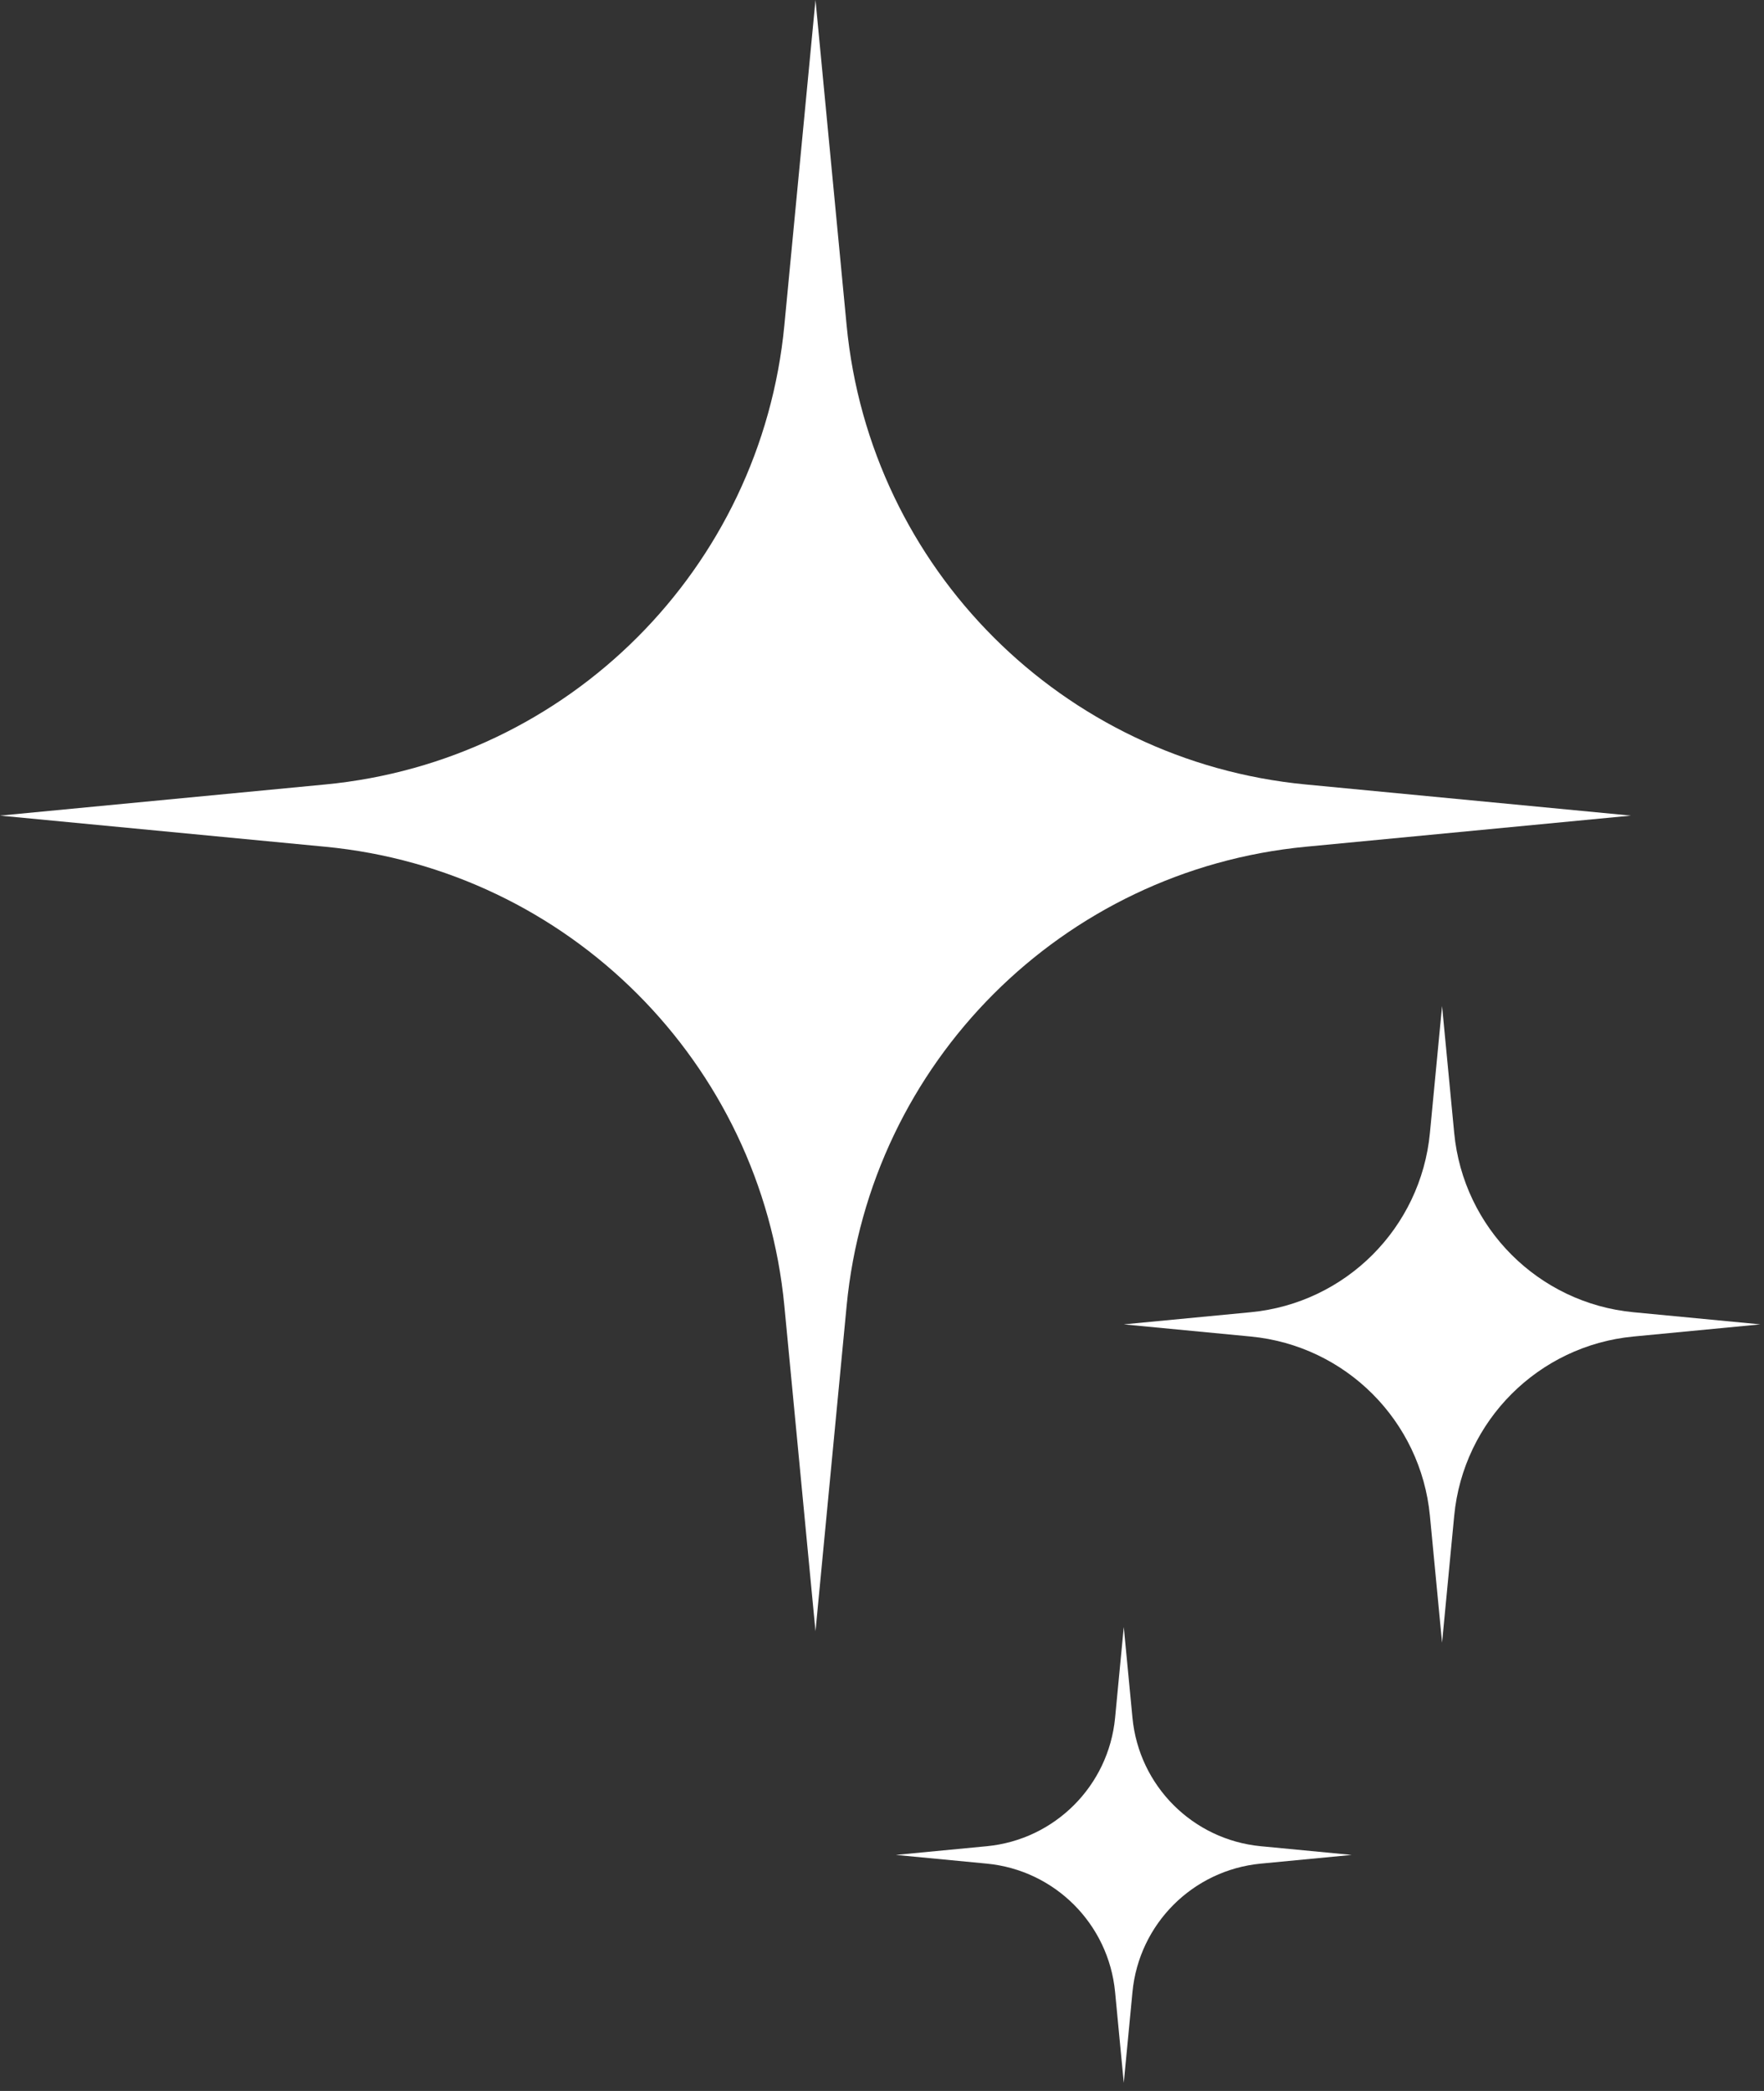
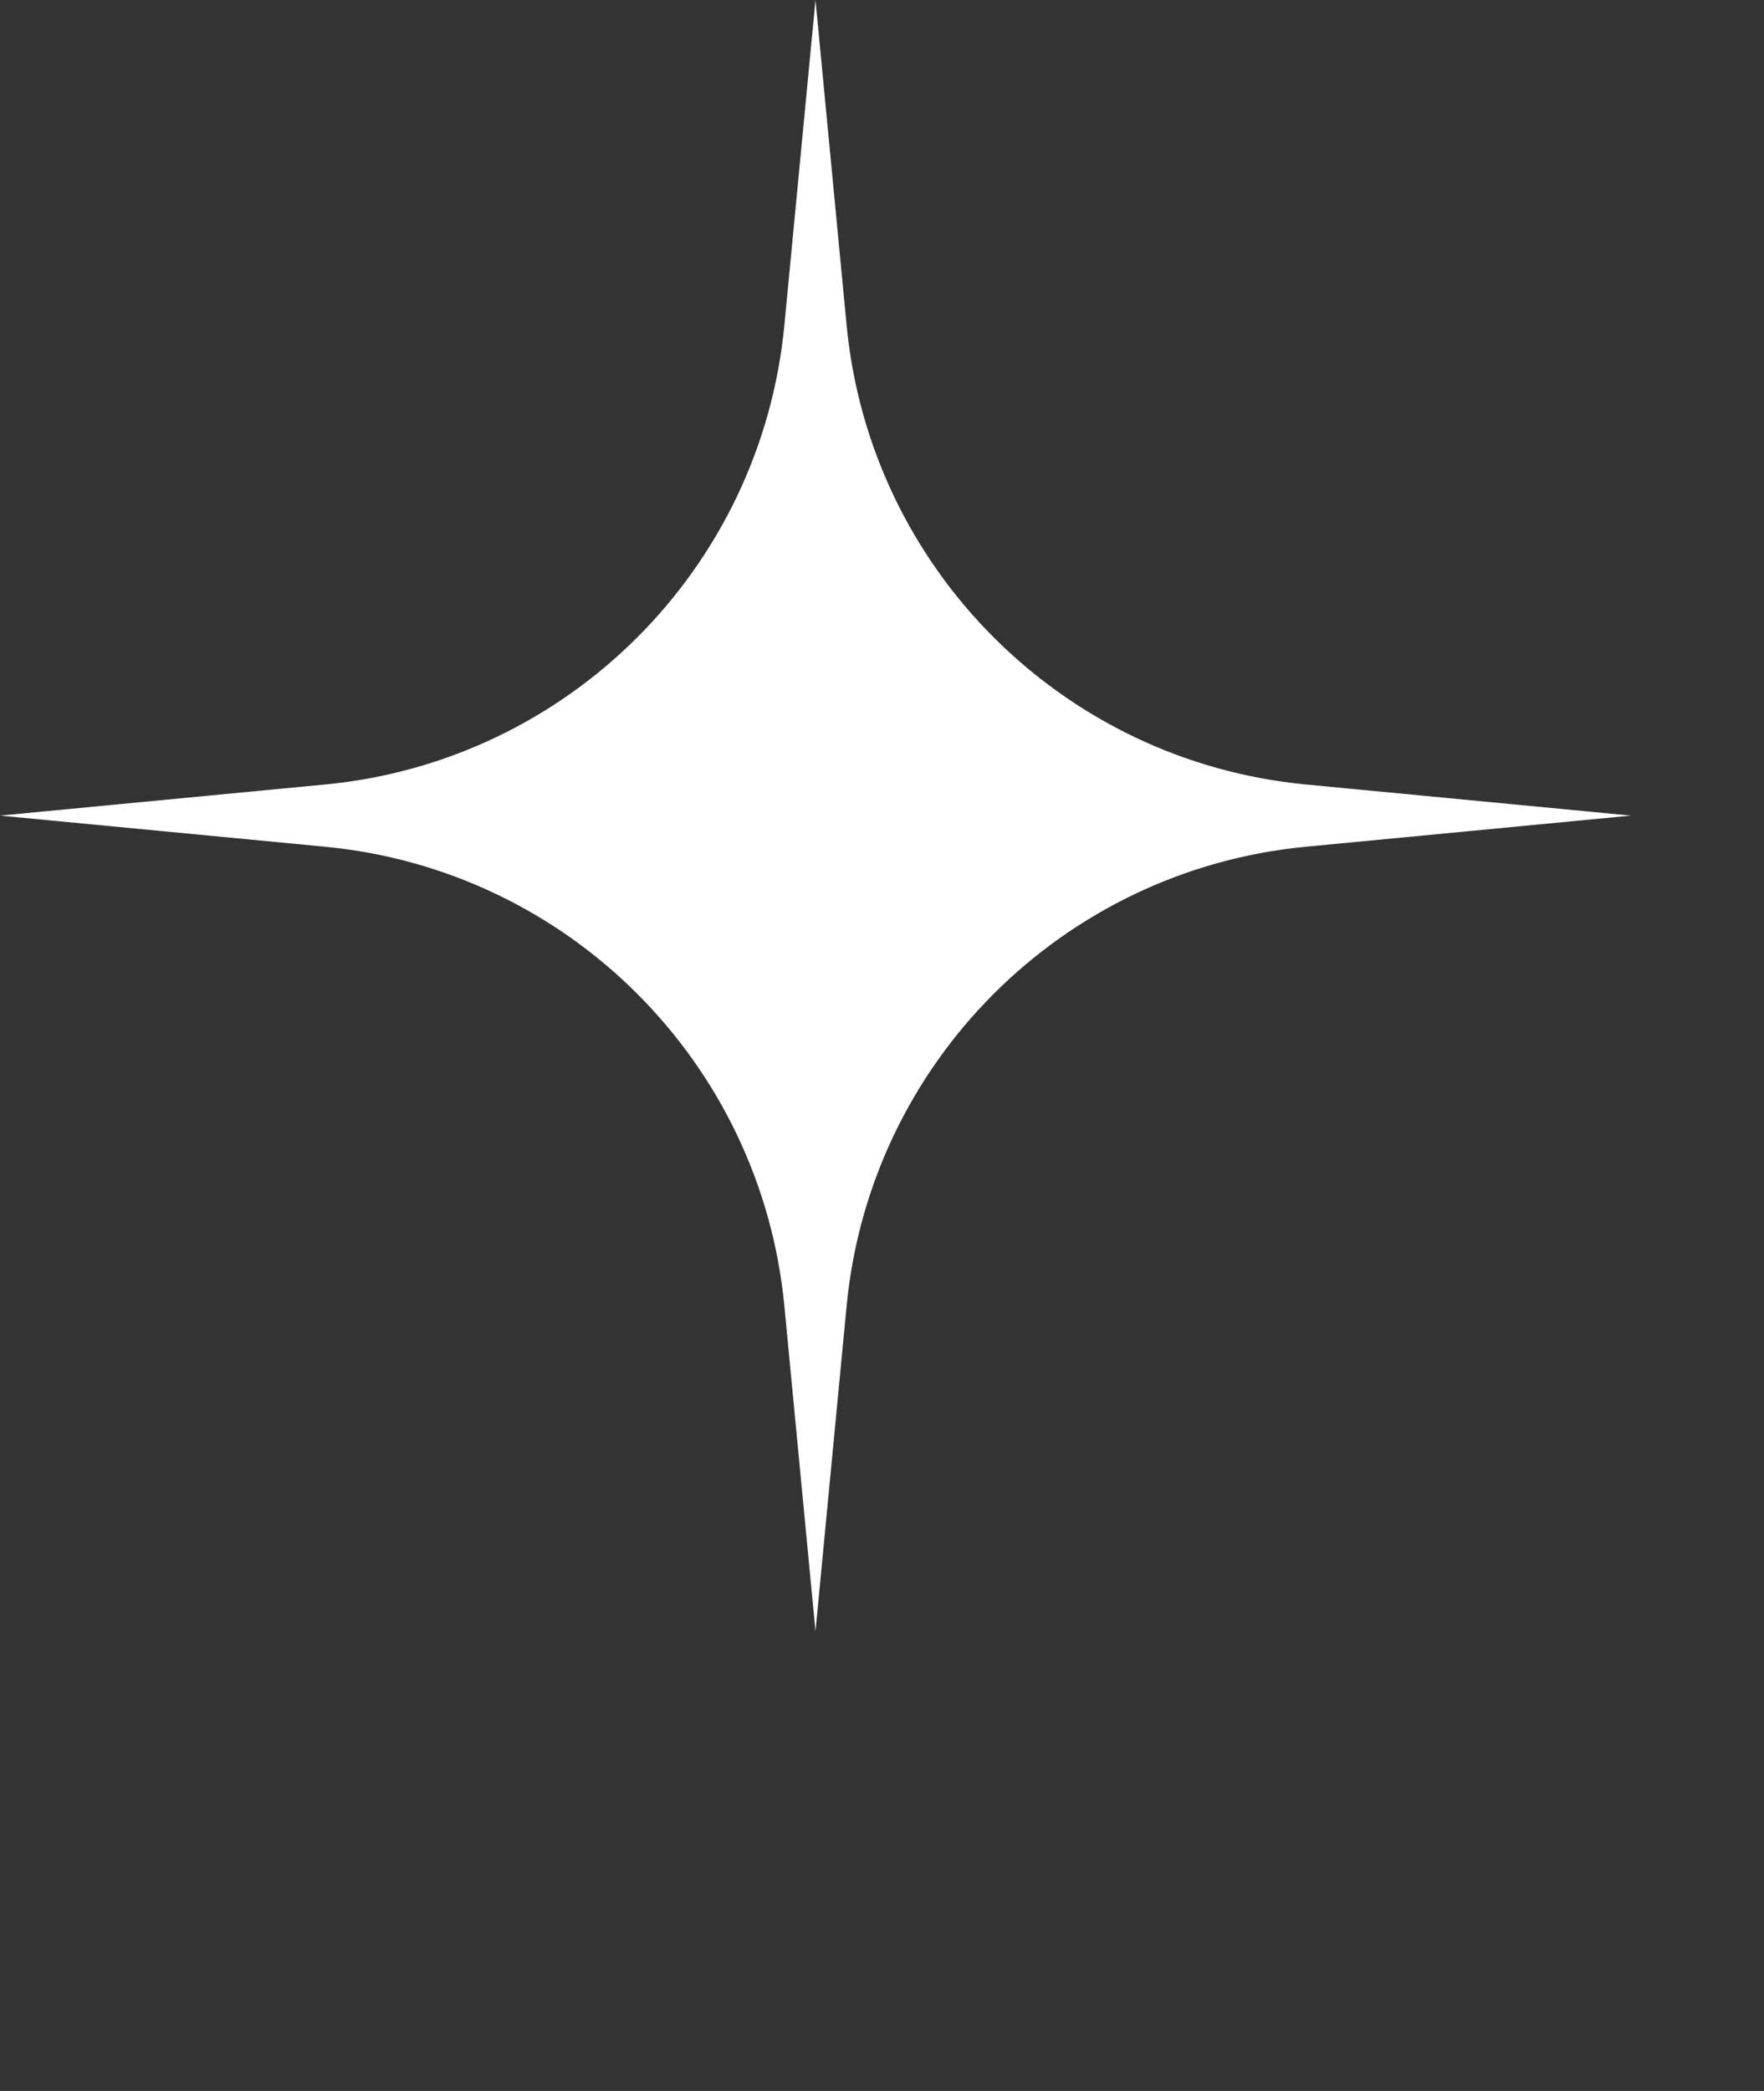
<svg xmlns="http://www.w3.org/2000/svg" fill="none" viewBox="0 0 135 160" height="160" width="135">
  <rect x="0" y="0" width="135" height="160" fill="#333333" stroke="none" />
  <path fill="white" d="M99.934 60.028C81.314 58.246 66.574 43.506 64.792 24.886L62.41 0L60.028 24.886C58.246 43.506 43.506 58.246 24.886 60.028L0 62.41L24.886 64.792C43.506 66.574 58.246 81.314 60.028 99.934L62.41 124.82L64.792 99.934C66.574 81.314 81.314 66.574 99.934 64.792L124.82 62.41L99.934 60.028Z" />
-   <path fill="white" d="M125.007 100.411C117.74 99.715 111.987 93.962 111.291 86.695L110.362 76.982L109.432 86.695C108.736 93.962 102.984 99.715 95.716 100.411L86.004 101.34L95.716 102.27C102.984 102.965 108.736 108.718 109.432 115.985L110.362 125.698L111.291 115.985C111.987 108.718 117.74 102.965 125.007 102.27L134.719 101.34L125.007 100.411Z" />
-   <path fill="white" d="M96.49 141.272C91.286 140.774 87.167 136.654 86.669 131.451L86.003 124.496L85.338 131.451C84.84 136.654 80.72 140.774 75.517 141.272L68.562 141.937L75.517 142.603C80.72 143.101 84.84 147.22 85.338 152.424L86.003 159.379L86.669 152.424C87.167 147.22 91.286 143.101 96.49 142.603L103.445 141.937L96.49 141.272Z" />
</svg>